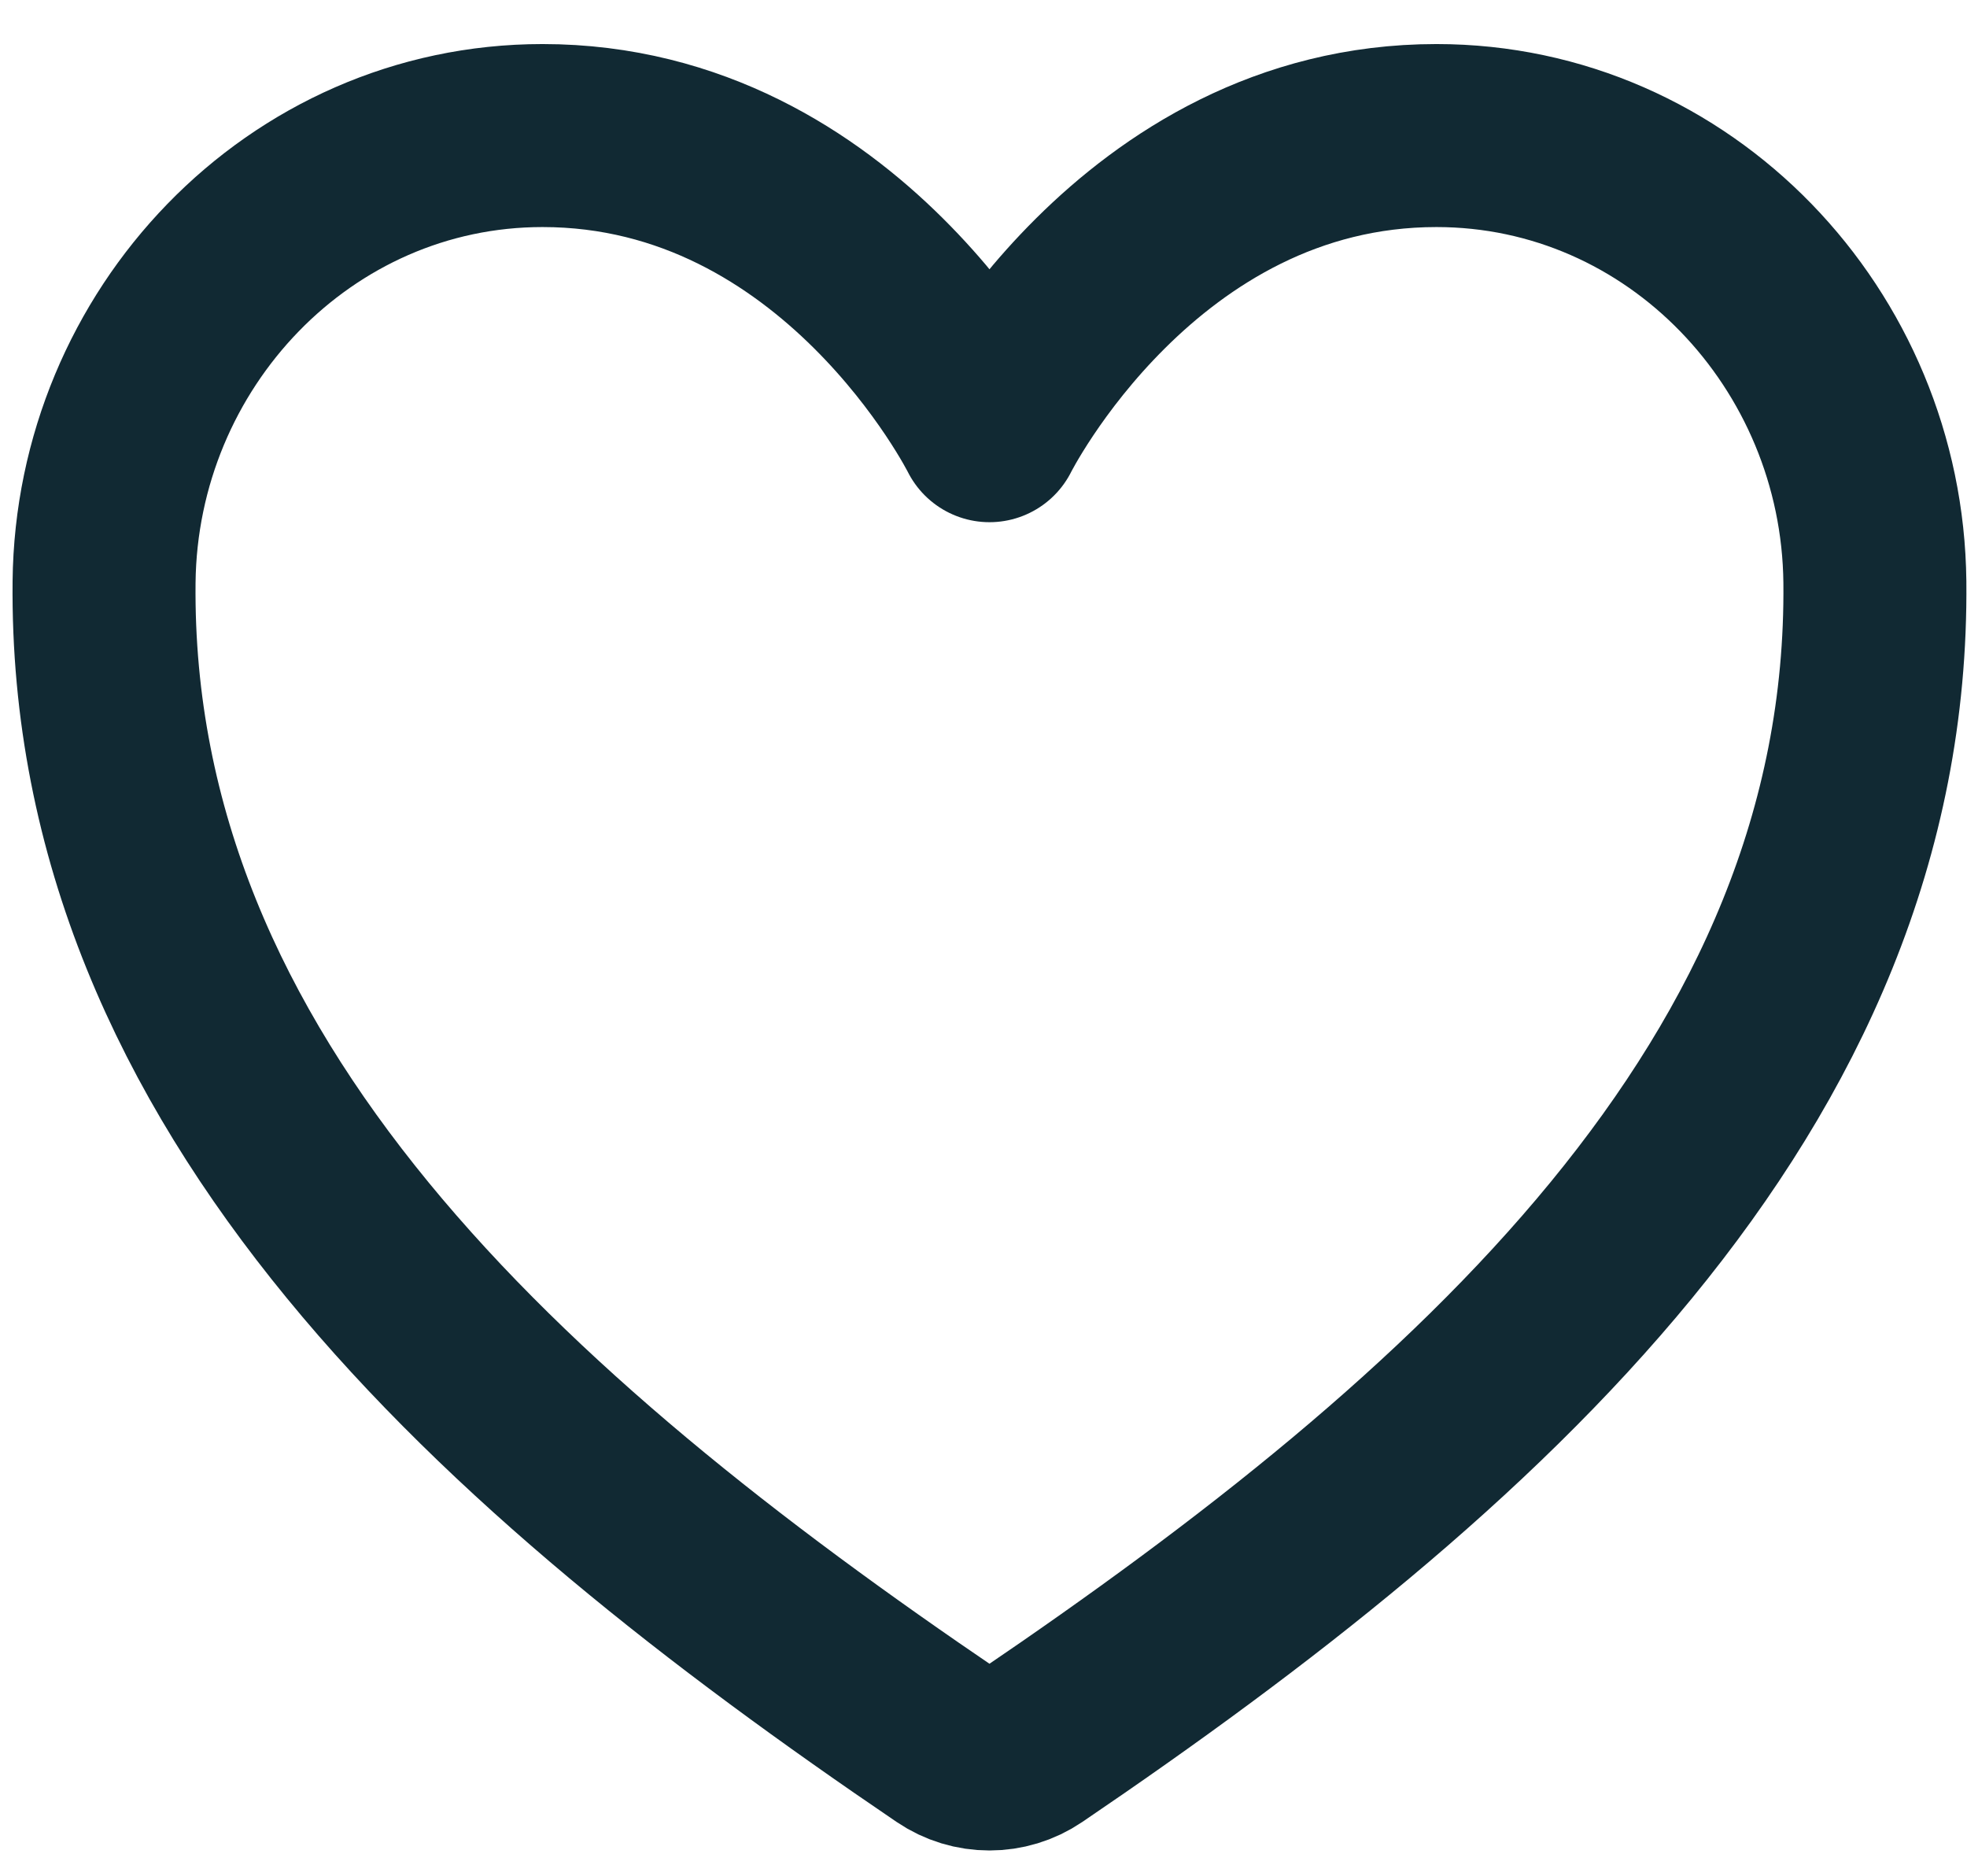
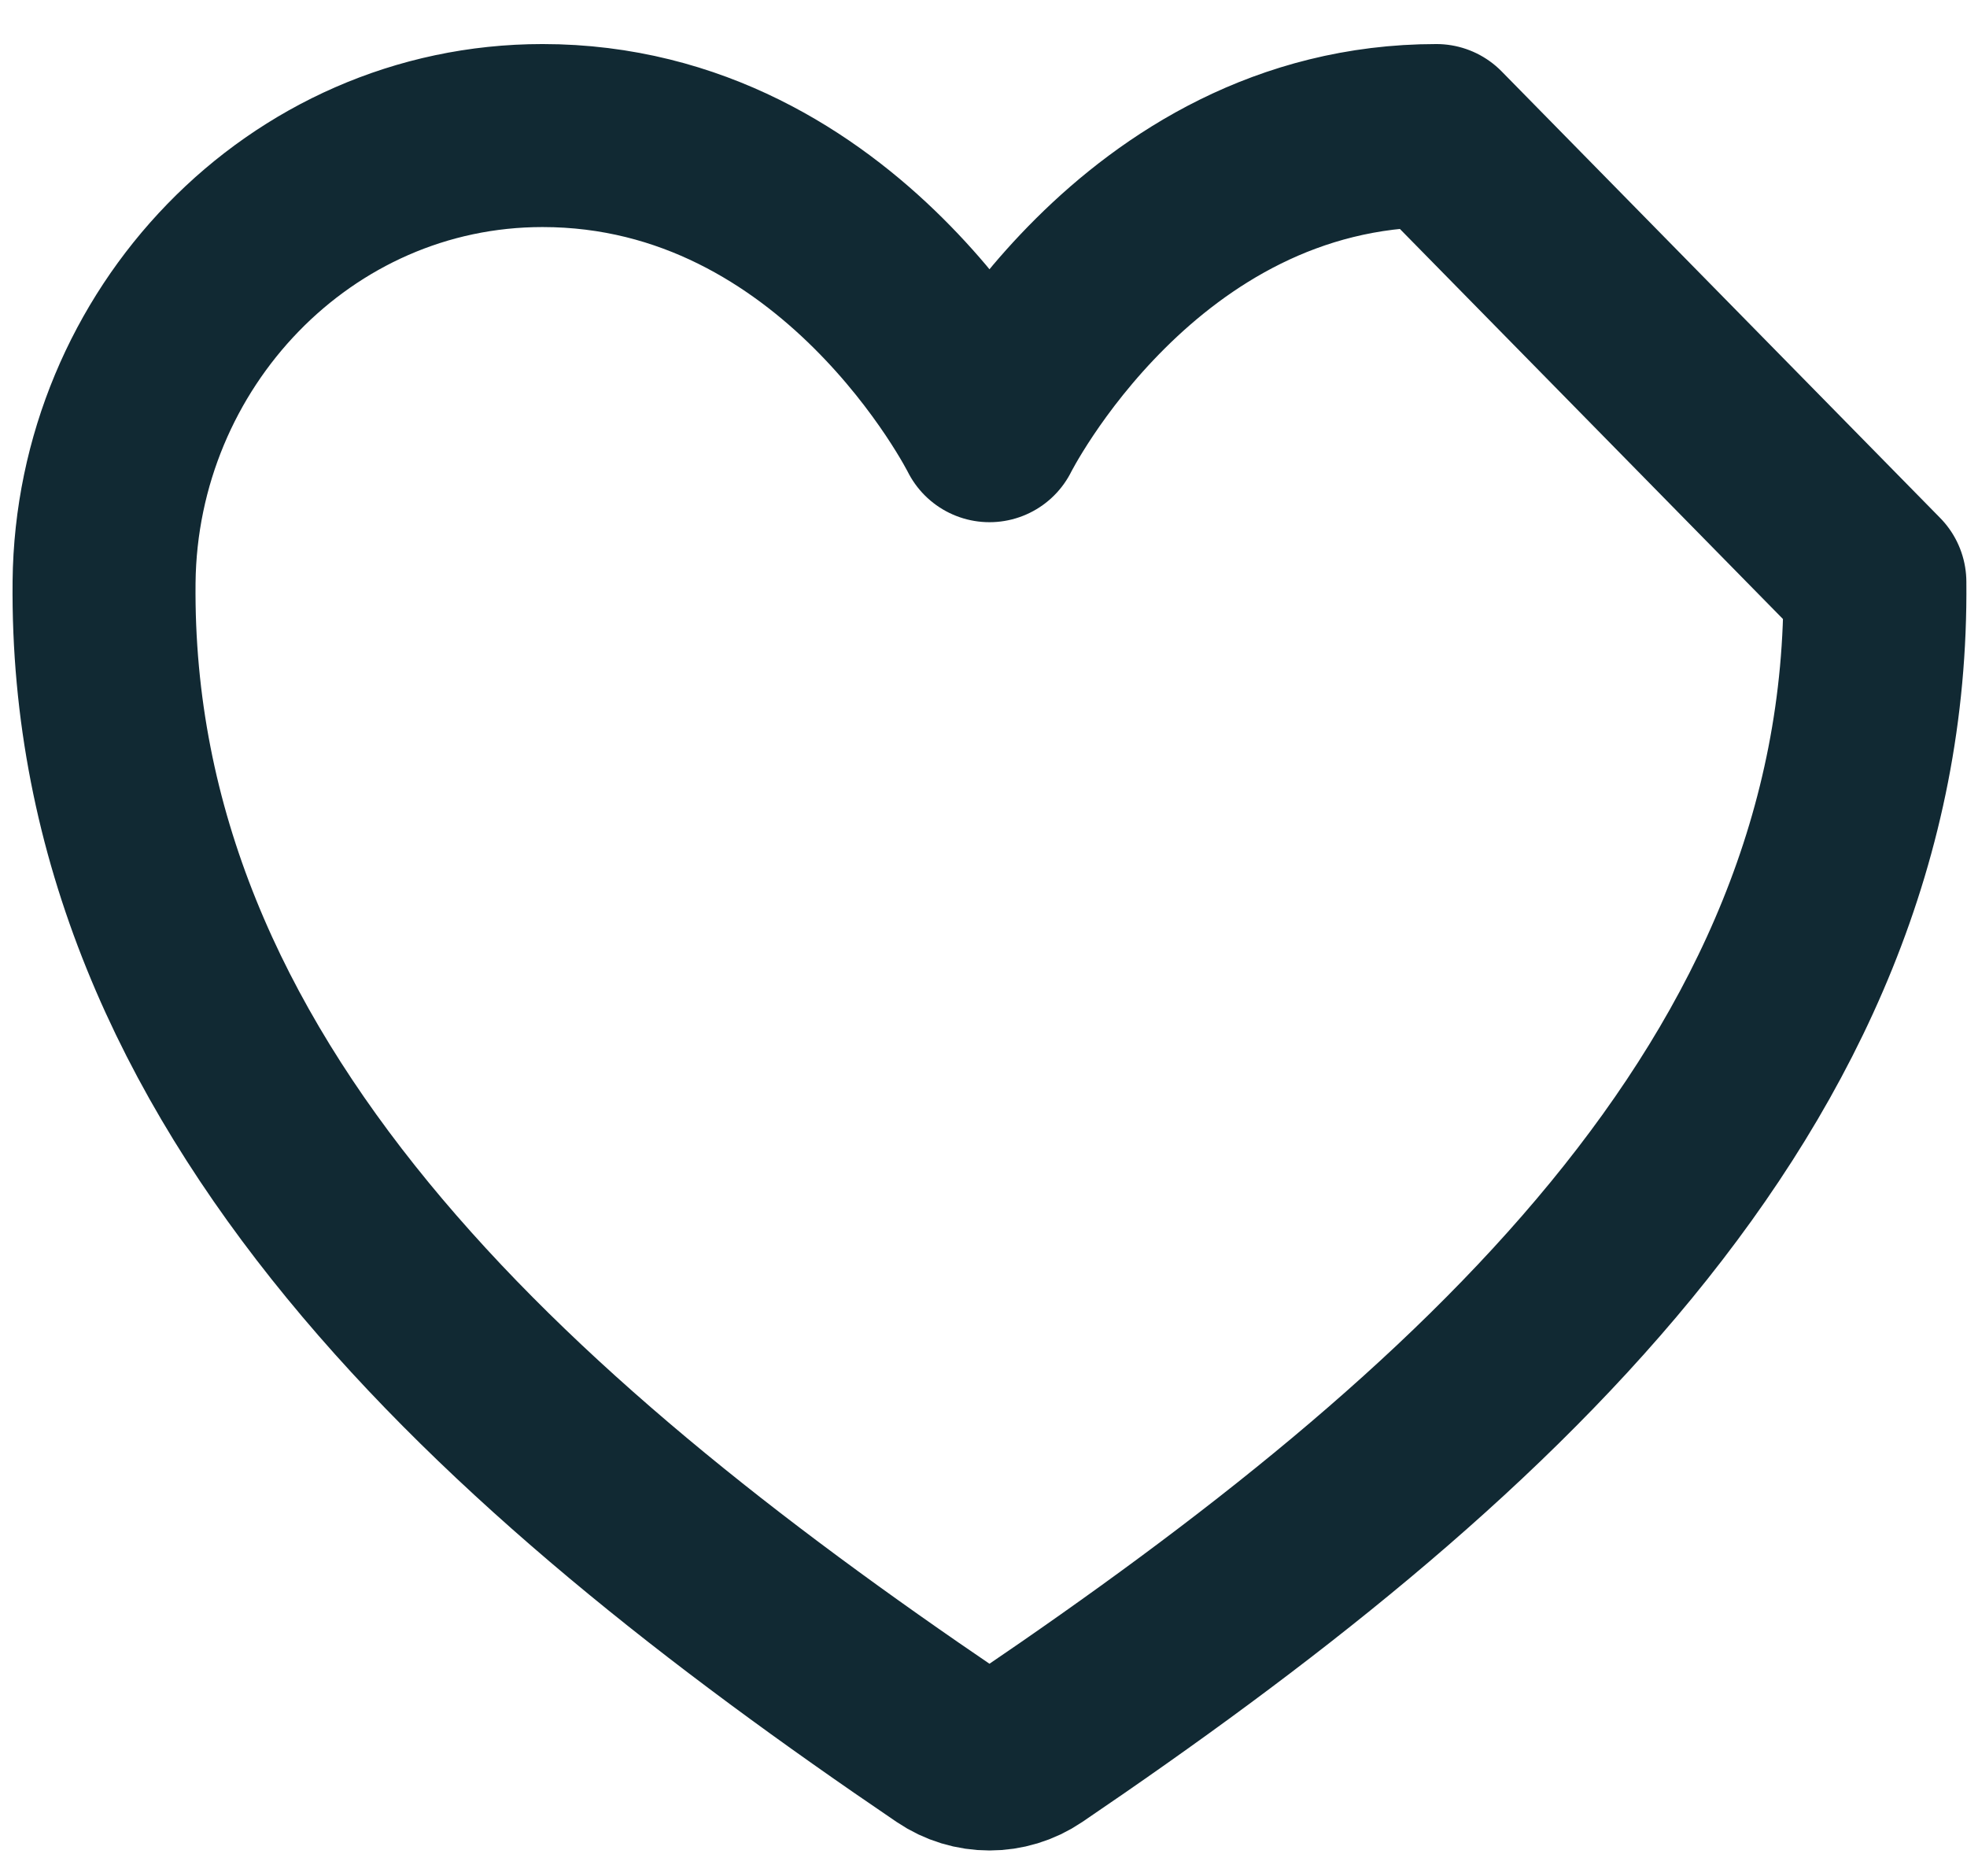
<svg xmlns="http://www.w3.org/2000/svg" width="43" height="41" viewBox="0 0 43 41" fill="none">
-   <path d="M31.401 2.963C24.857 2.963 21.631 9.414 21.631 9.414C21.631 9.414 18.405 2.963 11.86 2.963C6.542 2.963 2.33 7.412 2.275 12.722C2.165 23.743 11.018 31.581 20.723 38.168C21.271 38.54 21.99 38.54 22.538 38.168C32.242 31.581 41.096 23.743 40.986 12.722C40.931 7.412 36.72 2.963 31.401 2.963Z" stroke="#112933" stroke-width="4" stroke-linecap="round" stroke-linejoin="round" />
+   <path d="M31.401 2.963C24.857 2.963 21.631 9.414 21.631 9.414C21.631 9.414 18.405 2.963 11.86 2.963C6.542 2.963 2.33 7.412 2.275 12.722C2.165 23.743 11.018 31.581 20.723 38.168C21.271 38.54 21.99 38.54 22.538 38.168C32.242 31.581 41.096 23.743 40.986 12.722Z" stroke="#112933" stroke-width="4" stroke-linecap="round" stroke-linejoin="round" />
</svg>